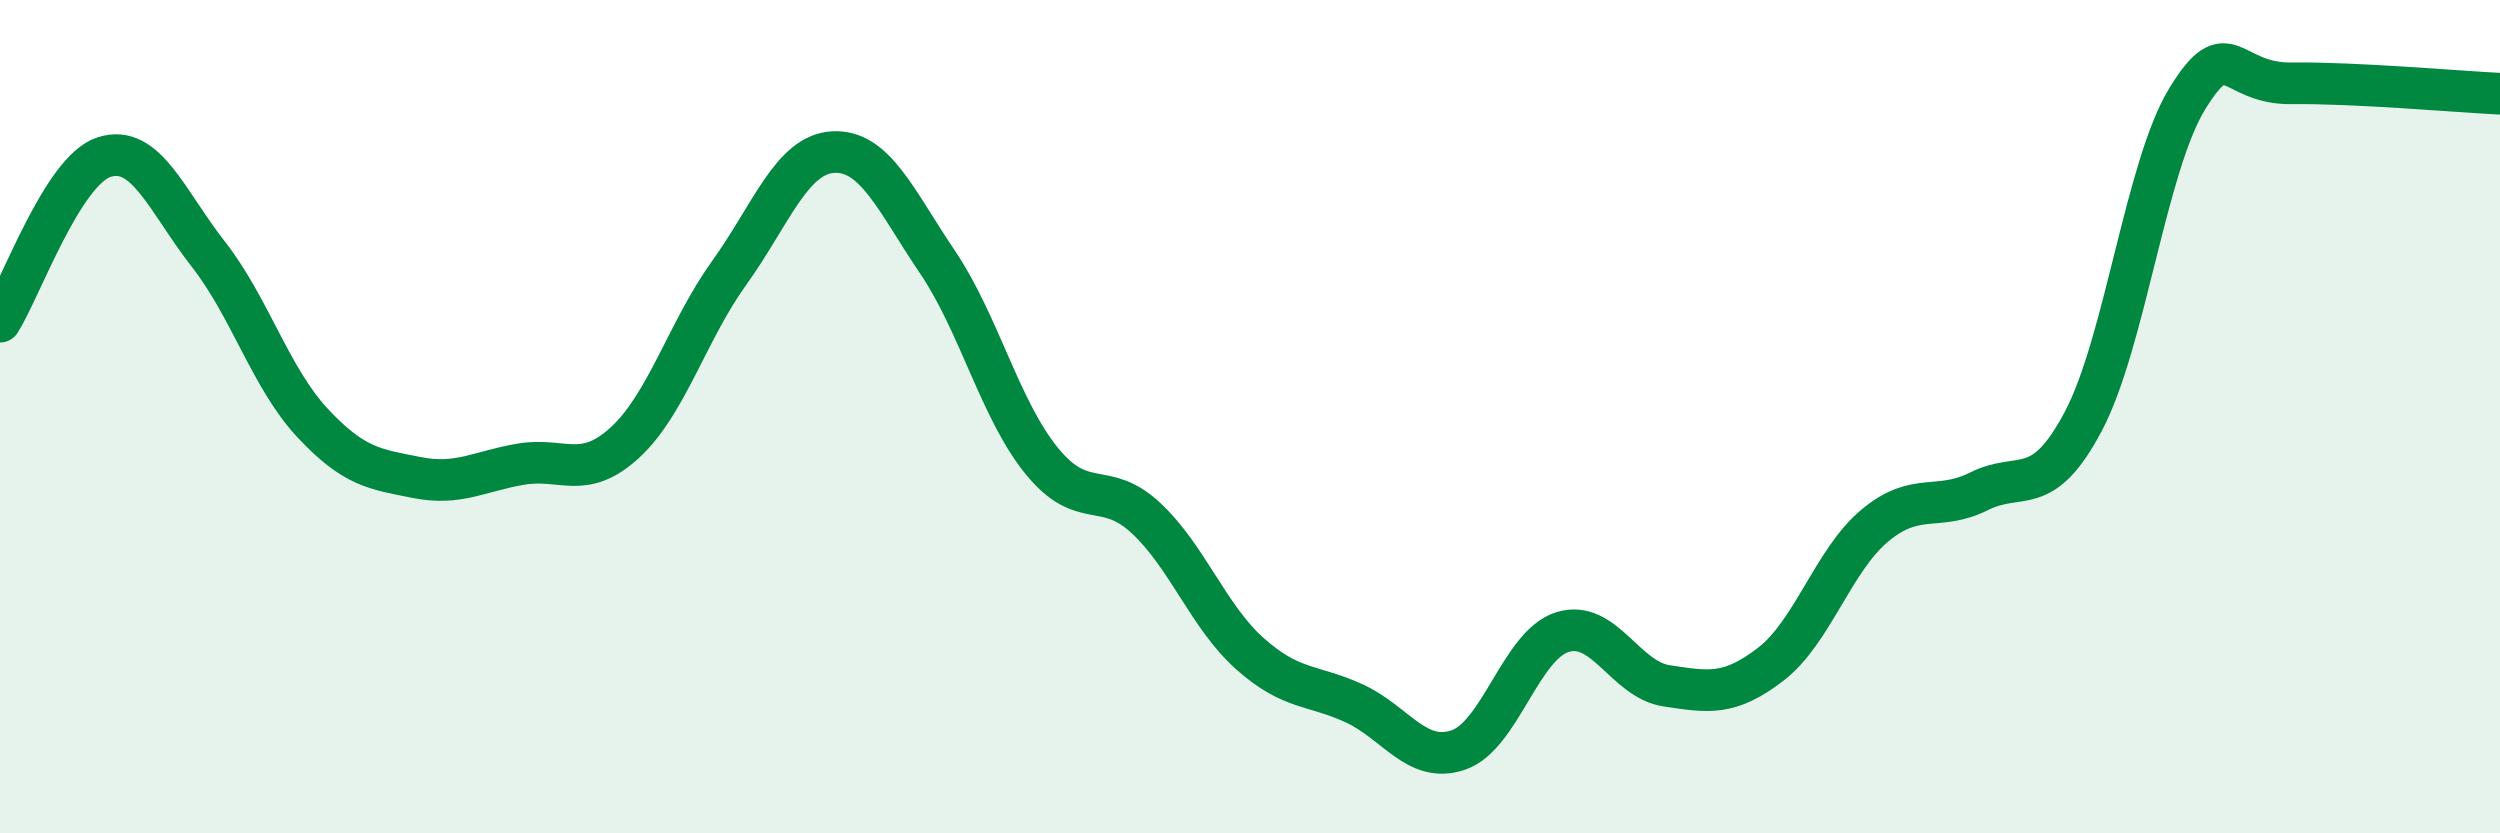
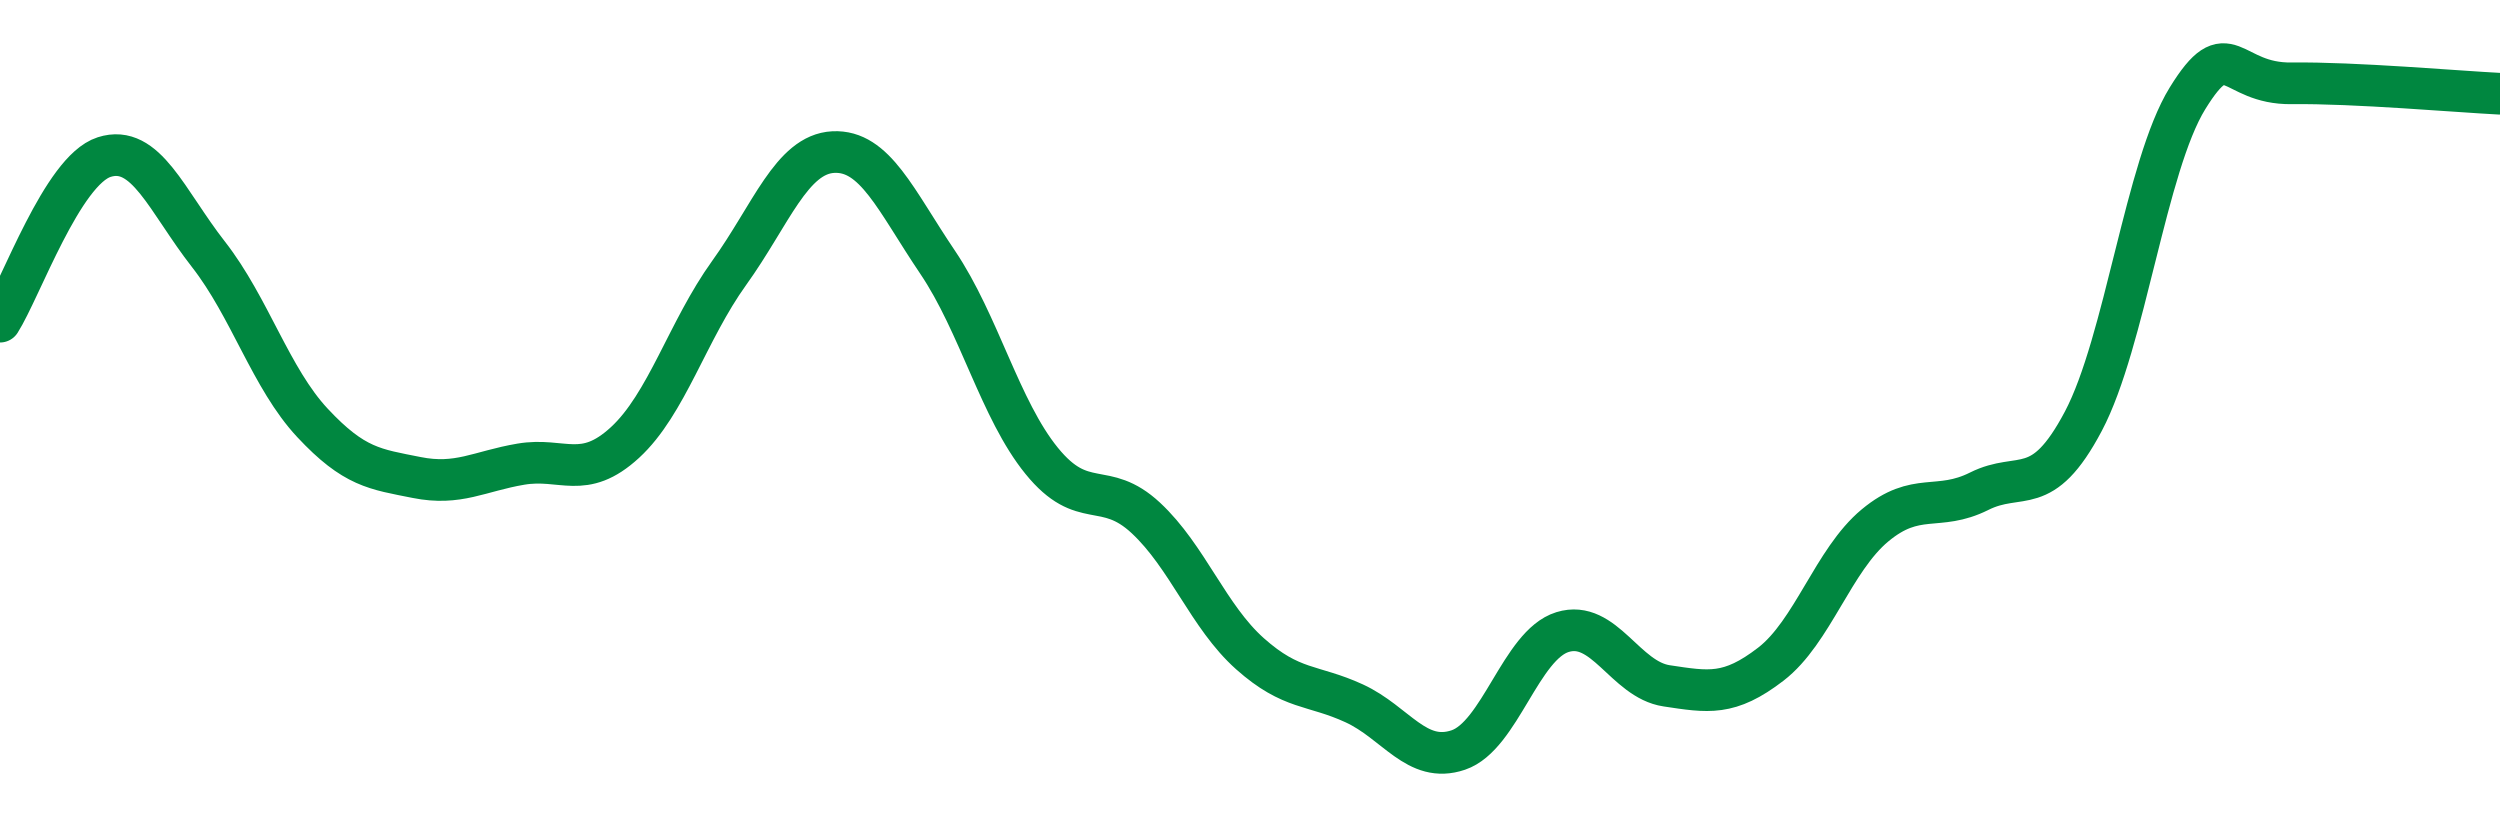
<svg xmlns="http://www.w3.org/2000/svg" width="60" height="20" viewBox="0 0 60 20">
-   <path d="M 0,7.72 C 0.5,6.93 1.5,4.09 2.5,3.77 C 3.5,3.45 4,4.82 5,6.1 C 6,7.38 6.5,9.08 7.5,10.15 C 8.5,11.22 9,11.26 10,11.46 C 11,11.66 11.5,11.31 12.5,11.14 C 13.5,10.97 14,11.54 15,10.62 C 16,9.7 16.5,7.94 17.5,6.55 C 18.5,5.16 19,3.7 20,3.65 C 21,3.6 21.5,4.81 22.5,6.29 C 23.5,7.77 24,9.83 25,11.06 C 26,12.29 26.5,11.5 27.5,12.43 C 28.5,13.36 29,14.8 30,15.69 C 31,16.58 31.5,16.42 32.5,16.88 C 33.5,17.34 34,18.34 35,18 C 36,17.66 36.5,15.48 37.5,15.17 C 38.5,14.86 39,16.31 40,16.46 C 41,16.61 41.5,16.71 42.5,15.94 C 43.5,15.17 44,13.44 45,12.61 C 46,11.78 46.5,12.29 47.5,11.79 C 48.5,11.29 49,12 50,10.11 C 51,8.22 51.5,3.98 52.5,2.36 C 53.5,0.74 53.5,2.02 55,2 C 56.5,1.98 59,2.2 60,2.25L60 20L0 20Z" fill="#008740" opacity="0.1" stroke-linecap="round" stroke-linejoin="round" />
  <path d="M 0,7.72 C 0.5,6.93 1.5,4.09 2.5,3.77 C 3.5,3.45 4,4.82 5,6.1 C 6,7.38 6.5,9.08 7.5,10.15 C 8.5,11.22 9,11.26 10,11.46 C 11,11.66 11.5,11.31 12.5,11.14 C 13.5,10.97 14,11.54 15,10.62 C 16,9.7 16.5,7.94 17.5,6.55 C 18.5,5.16 19,3.7 20,3.65 C 21,3.6 21.5,4.81 22.5,6.29 C 23.5,7.77 24,9.83 25,11.06 C 26,12.29 26.5,11.5 27.5,12.43 C 28.5,13.36 29,14.8 30,15.69 C 31,16.58 31.5,16.42 32.5,16.88 C 33.5,17.34 34,18.34 35,18 C 36,17.66 36.5,15.48 37.5,15.17 C 38.5,14.86 39,16.31 40,16.46 C 41,16.61 41.5,16.71 42.5,15.94 C 43.5,15.17 44,13.44 45,12.61 C 46,11.78 46.5,12.29 47.5,11.79 C 48.5,11.29 49,12 50,10.11 C 51,8.22 51.5,3.98 52.5,2.36 C 53.5,0.74 53.5,2.02 55,2 C 56.5,1.98 59,2.2 60,2.25" stroke="#008740" stroke-width="1" fill="none" stroke-linecap="round" stroke-linejoin="round" />
</svg>